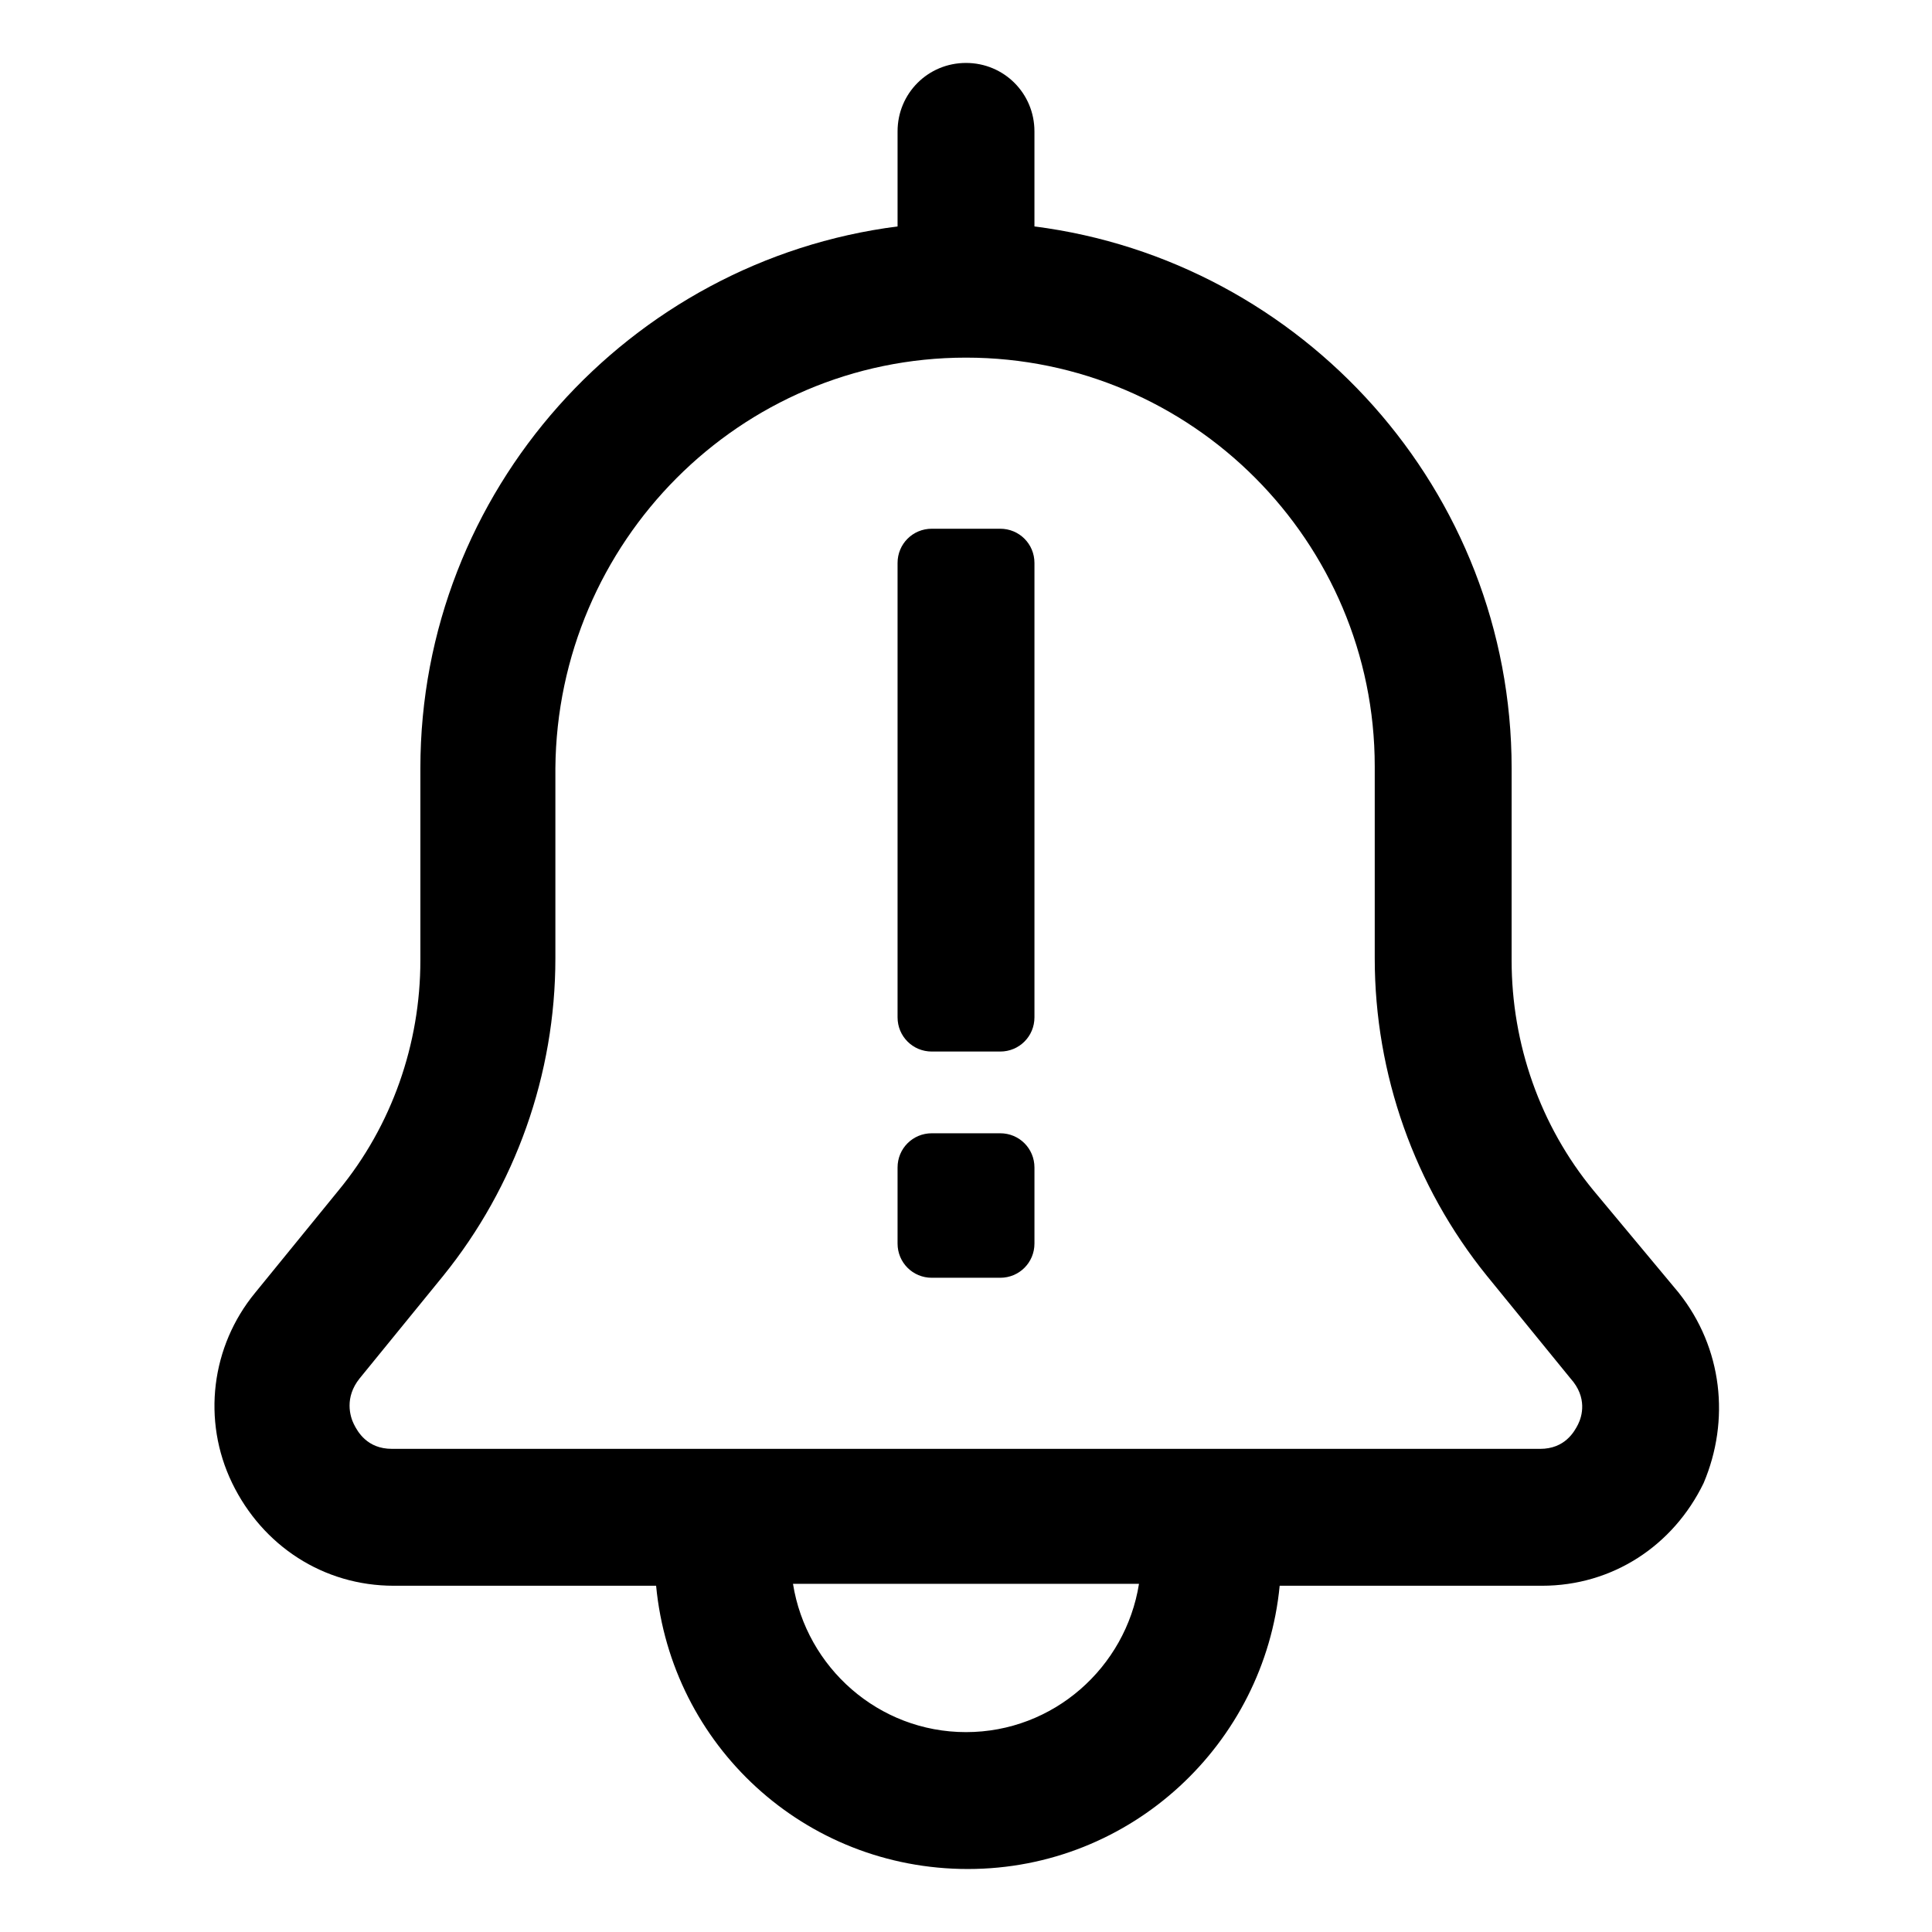
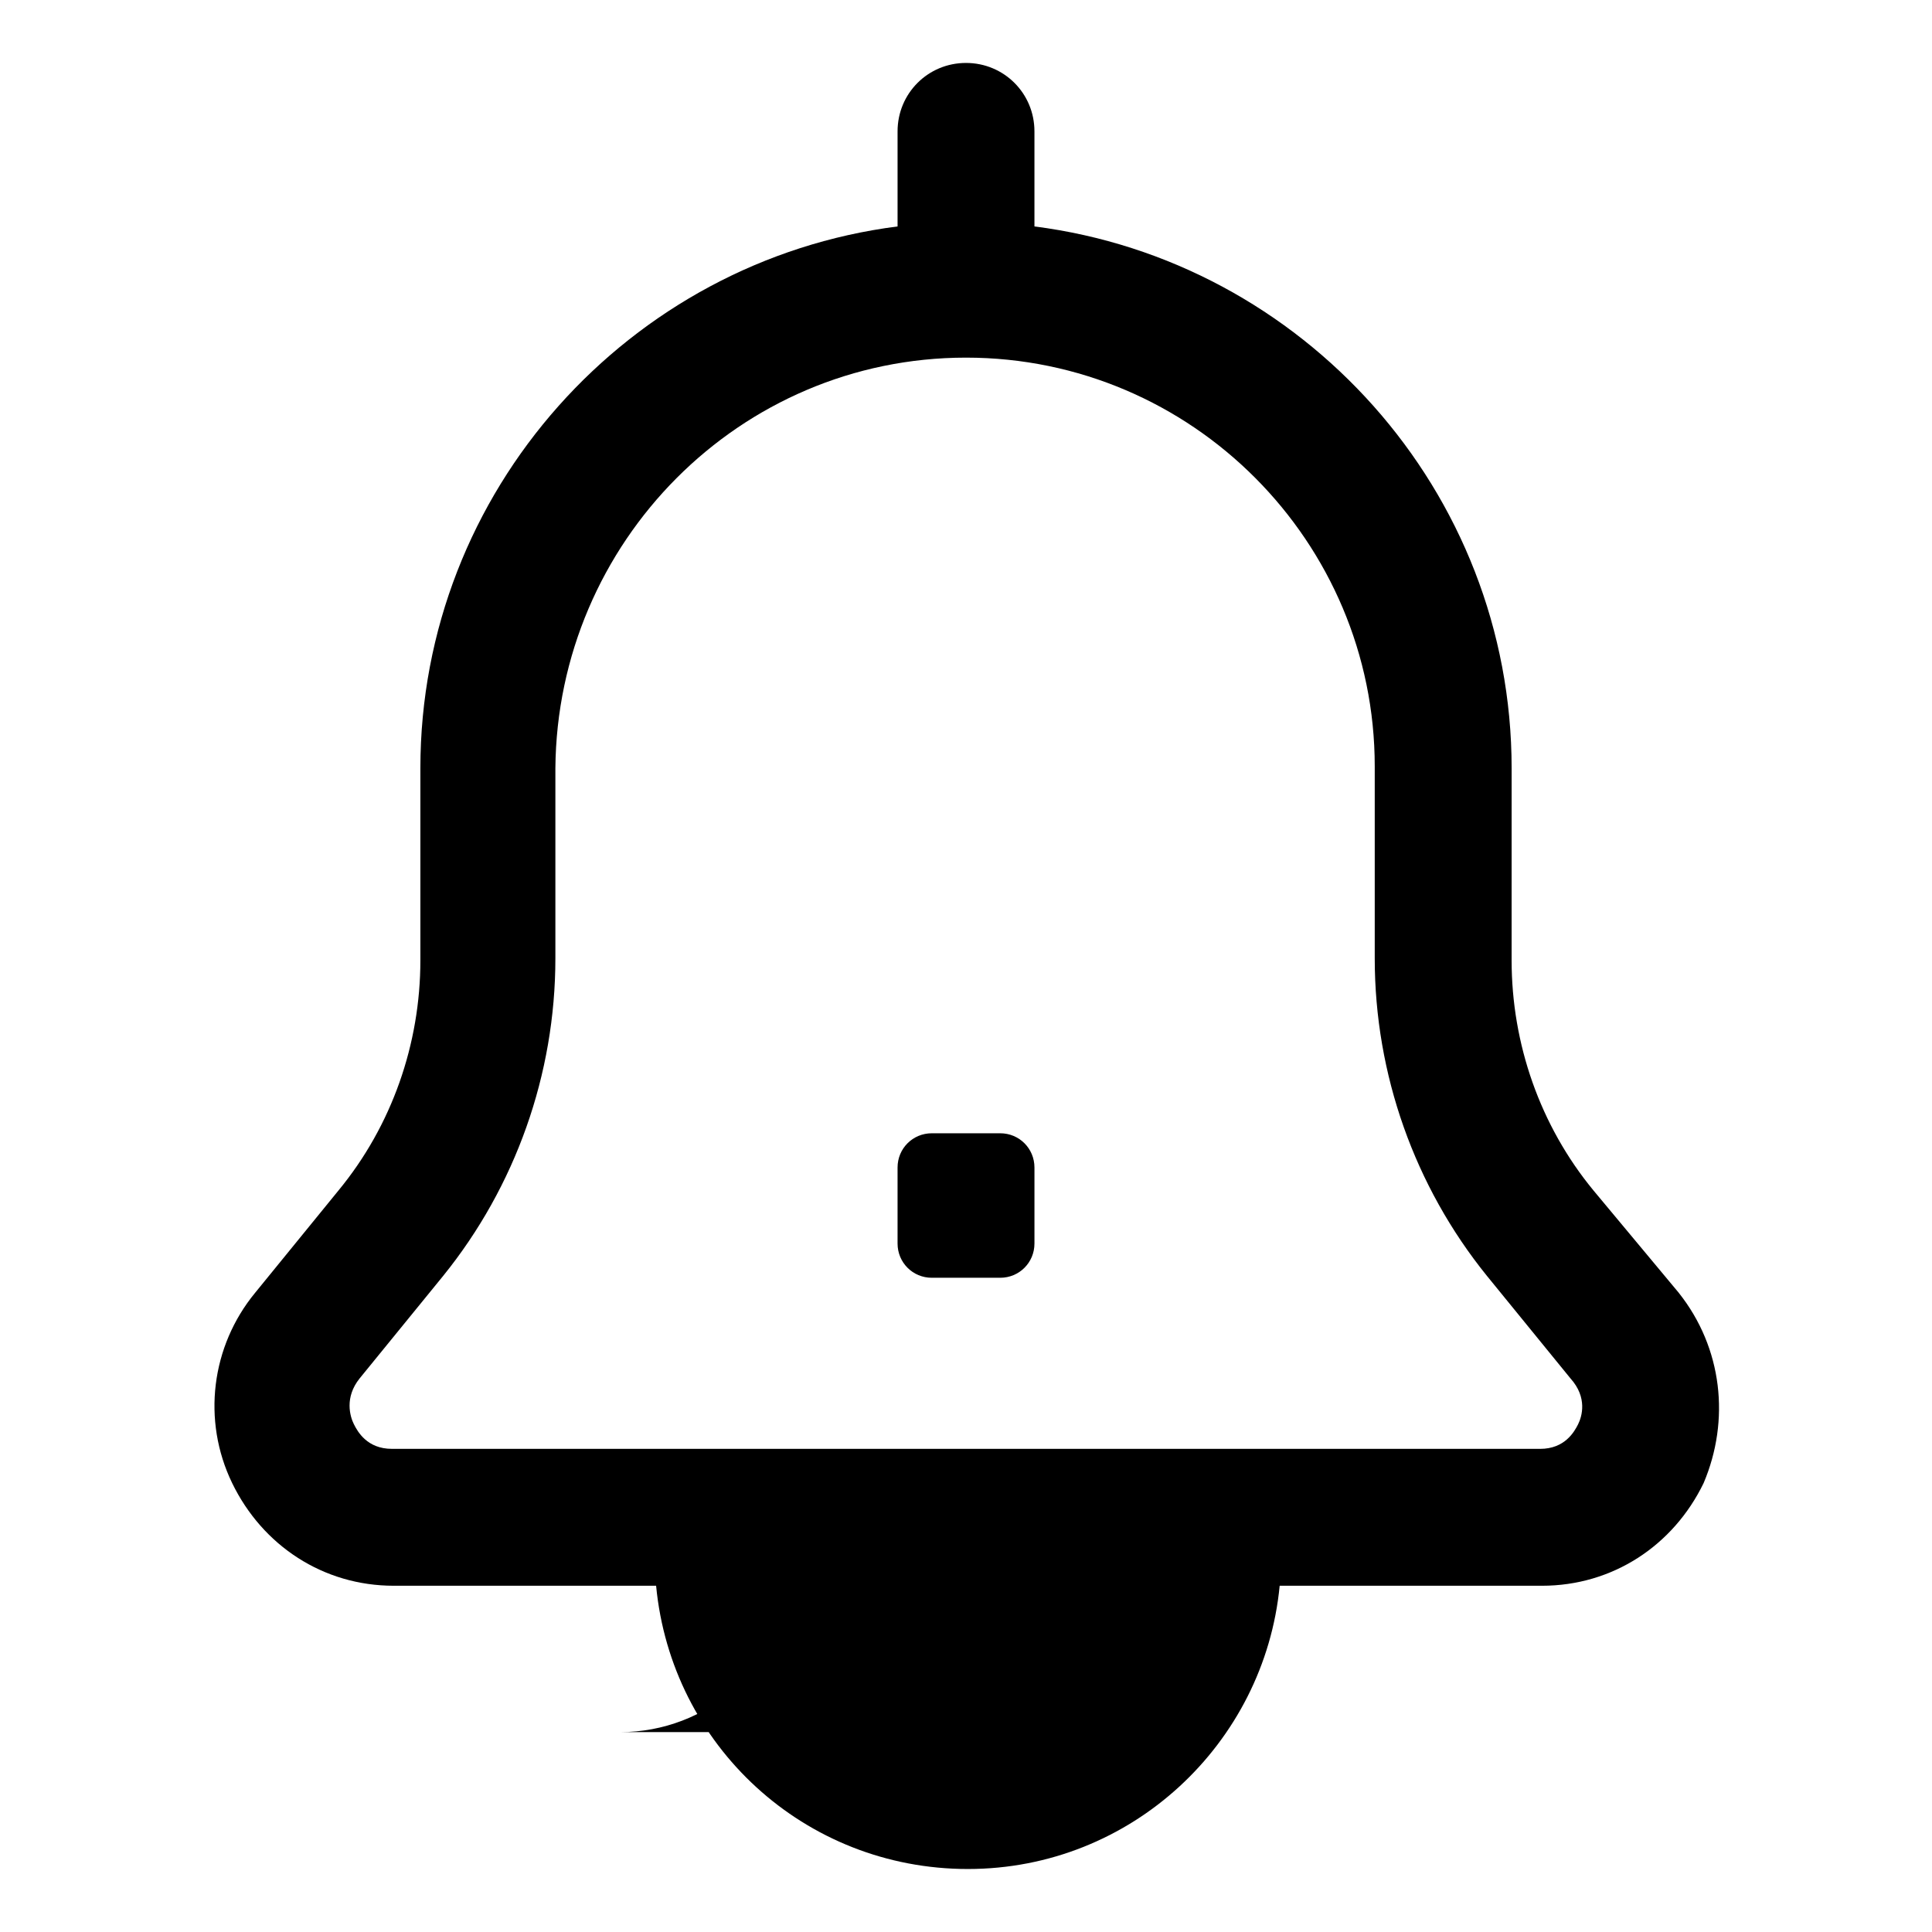
<svg xmlns="http://www.w3.org/2000/svg" fill="#000000" width="800px" height="800px" version="1.1" viewBox="144 144 512 512">
  <g>
-     <path d="m588.93 486.65-22.672-27.203c-14.105-17.129-21.664-38.793-21.664-60.961l0.004-50.887c0-73.555-55.418-134.52-126.46-143.59v-25.191c0-10.078-8.062-18.137-18.137-18.137-10.078 0-18.137 8.062-18.137 18.137v25.191c-71.039 9.07-126.46 70.031-126.46 143.59v50.883c0 22.168-7.559 43.832-21.664 60.961l-22.168 27.207c-11.586 14.105-14.105 33.754-6.047 50.383 8.062 16.625 24.184 27.207 42.824 27.207h69.527c4.031 42.32 39.297 75.066 82.625 75.066s78.594-33.25 82.625-75.066h69.527c18.641 0 34.762-10.578 42.824-27.207 7.051-16.625 5.035-35.77-6.555-50.383zm-188.93 116.38c-23.176 0-42.32-17.129-45.848-39.297h91.691c-3.523 22.164-22.672 39.297-45.844 39.297zm162.23-81.617c-1.008 2.016-3.527 6.551-10.078 6.551l-304.3-0.004c-6.551 0-9.07-4.535-10.078-6.551-1.008-2.016-2.519-7.055 1.512-12.09l22.168-27.207c19.145-23.68 29.727-53.402 29.727-84.137v-50.379c0.504-59.953 48.871-108.82 108.82-108.82s108.32 48.871 108.32 108.32v50.883c0 30.73 10.578 60.457 29.727 84.137l22.168 27.207c4.531 5.035 3.019 10.074 2.012 12.09z" />
-     <path d="m409.07 284.12h-18.137c-5.039 0-9.07 4.031-9.07 9.07v120.41c0 5.039 4.031 9.07 9.07 9.07h18.137c5.039 0 9.07-4.031 9.07-9.07v-120.41c0-5.039-4.031-9.07-9.07-9.07z" />
+     <path d="m588.93 486.65-22.672-27.203c-14.105-17.129-21.664-38.793-21.664-60.961l0.004-50.887c0-73.555-55.418-134.52-126.46-143.59v-25.191c0-10.078-8.062-18.137-18.137-18.137-10.078 0-18.137 8.062-18.137 18.137v25.191c-71.039 9.07-126.46 70.031-126.46 143.59v50.883c0 22.168-7.559 43.832-21.664 60.961l-22.168 27.207c-11.586 14.105-14.105 33.754-6.047 50.383 8.062 16.625 24.184 27.207 42.824 27.207h69.527c4.031 42.32 39.297 75.066 82.625 75.066s78.594-33.25 82.625-75.066h69.527c18.641 0 34.762-10.578 42.824-27.207 7.051-16.625 5.035-35.77-6.555-50.383zm-188.93 116.38c-23.176 0-42.32-17.129-45.848-39.297c-3.523 22.164-22.672 39.297-45.844 39.297zm162.23-81.617c-1.008 2.016-3.527 6.551-10.078 6.551l-304.3-0.004c-6.551 0-9.07-4.535-10.078-6.551-1.008-2.016-2.519-7.055 1.512-12.09l22.168-27.207c19.145-23.68 29.727-53.402 29.727-84.137v-50.379c0.504-59.953 48.871-108.82 108.82-108.82s108.32 48.871 108.32 108.32v50.883c0 30.73 10.578 60.457 29.727 84.137l22.168 27.207c4.531 5.035 3.019 10.074 2.012 12.09z" />
    <path d="m409.07 444.33h-18.137c-5.039 0-9.07 4.031-9.07 9.07v20.152c0 5.039 4.031 9.07 9.07 9.07h18.137c5.039 0 9.07-4.031 9.07-9.07v-20.152c0-5.039-4.031-9.07-9.07-9.07z" />
  </g>
</svg>